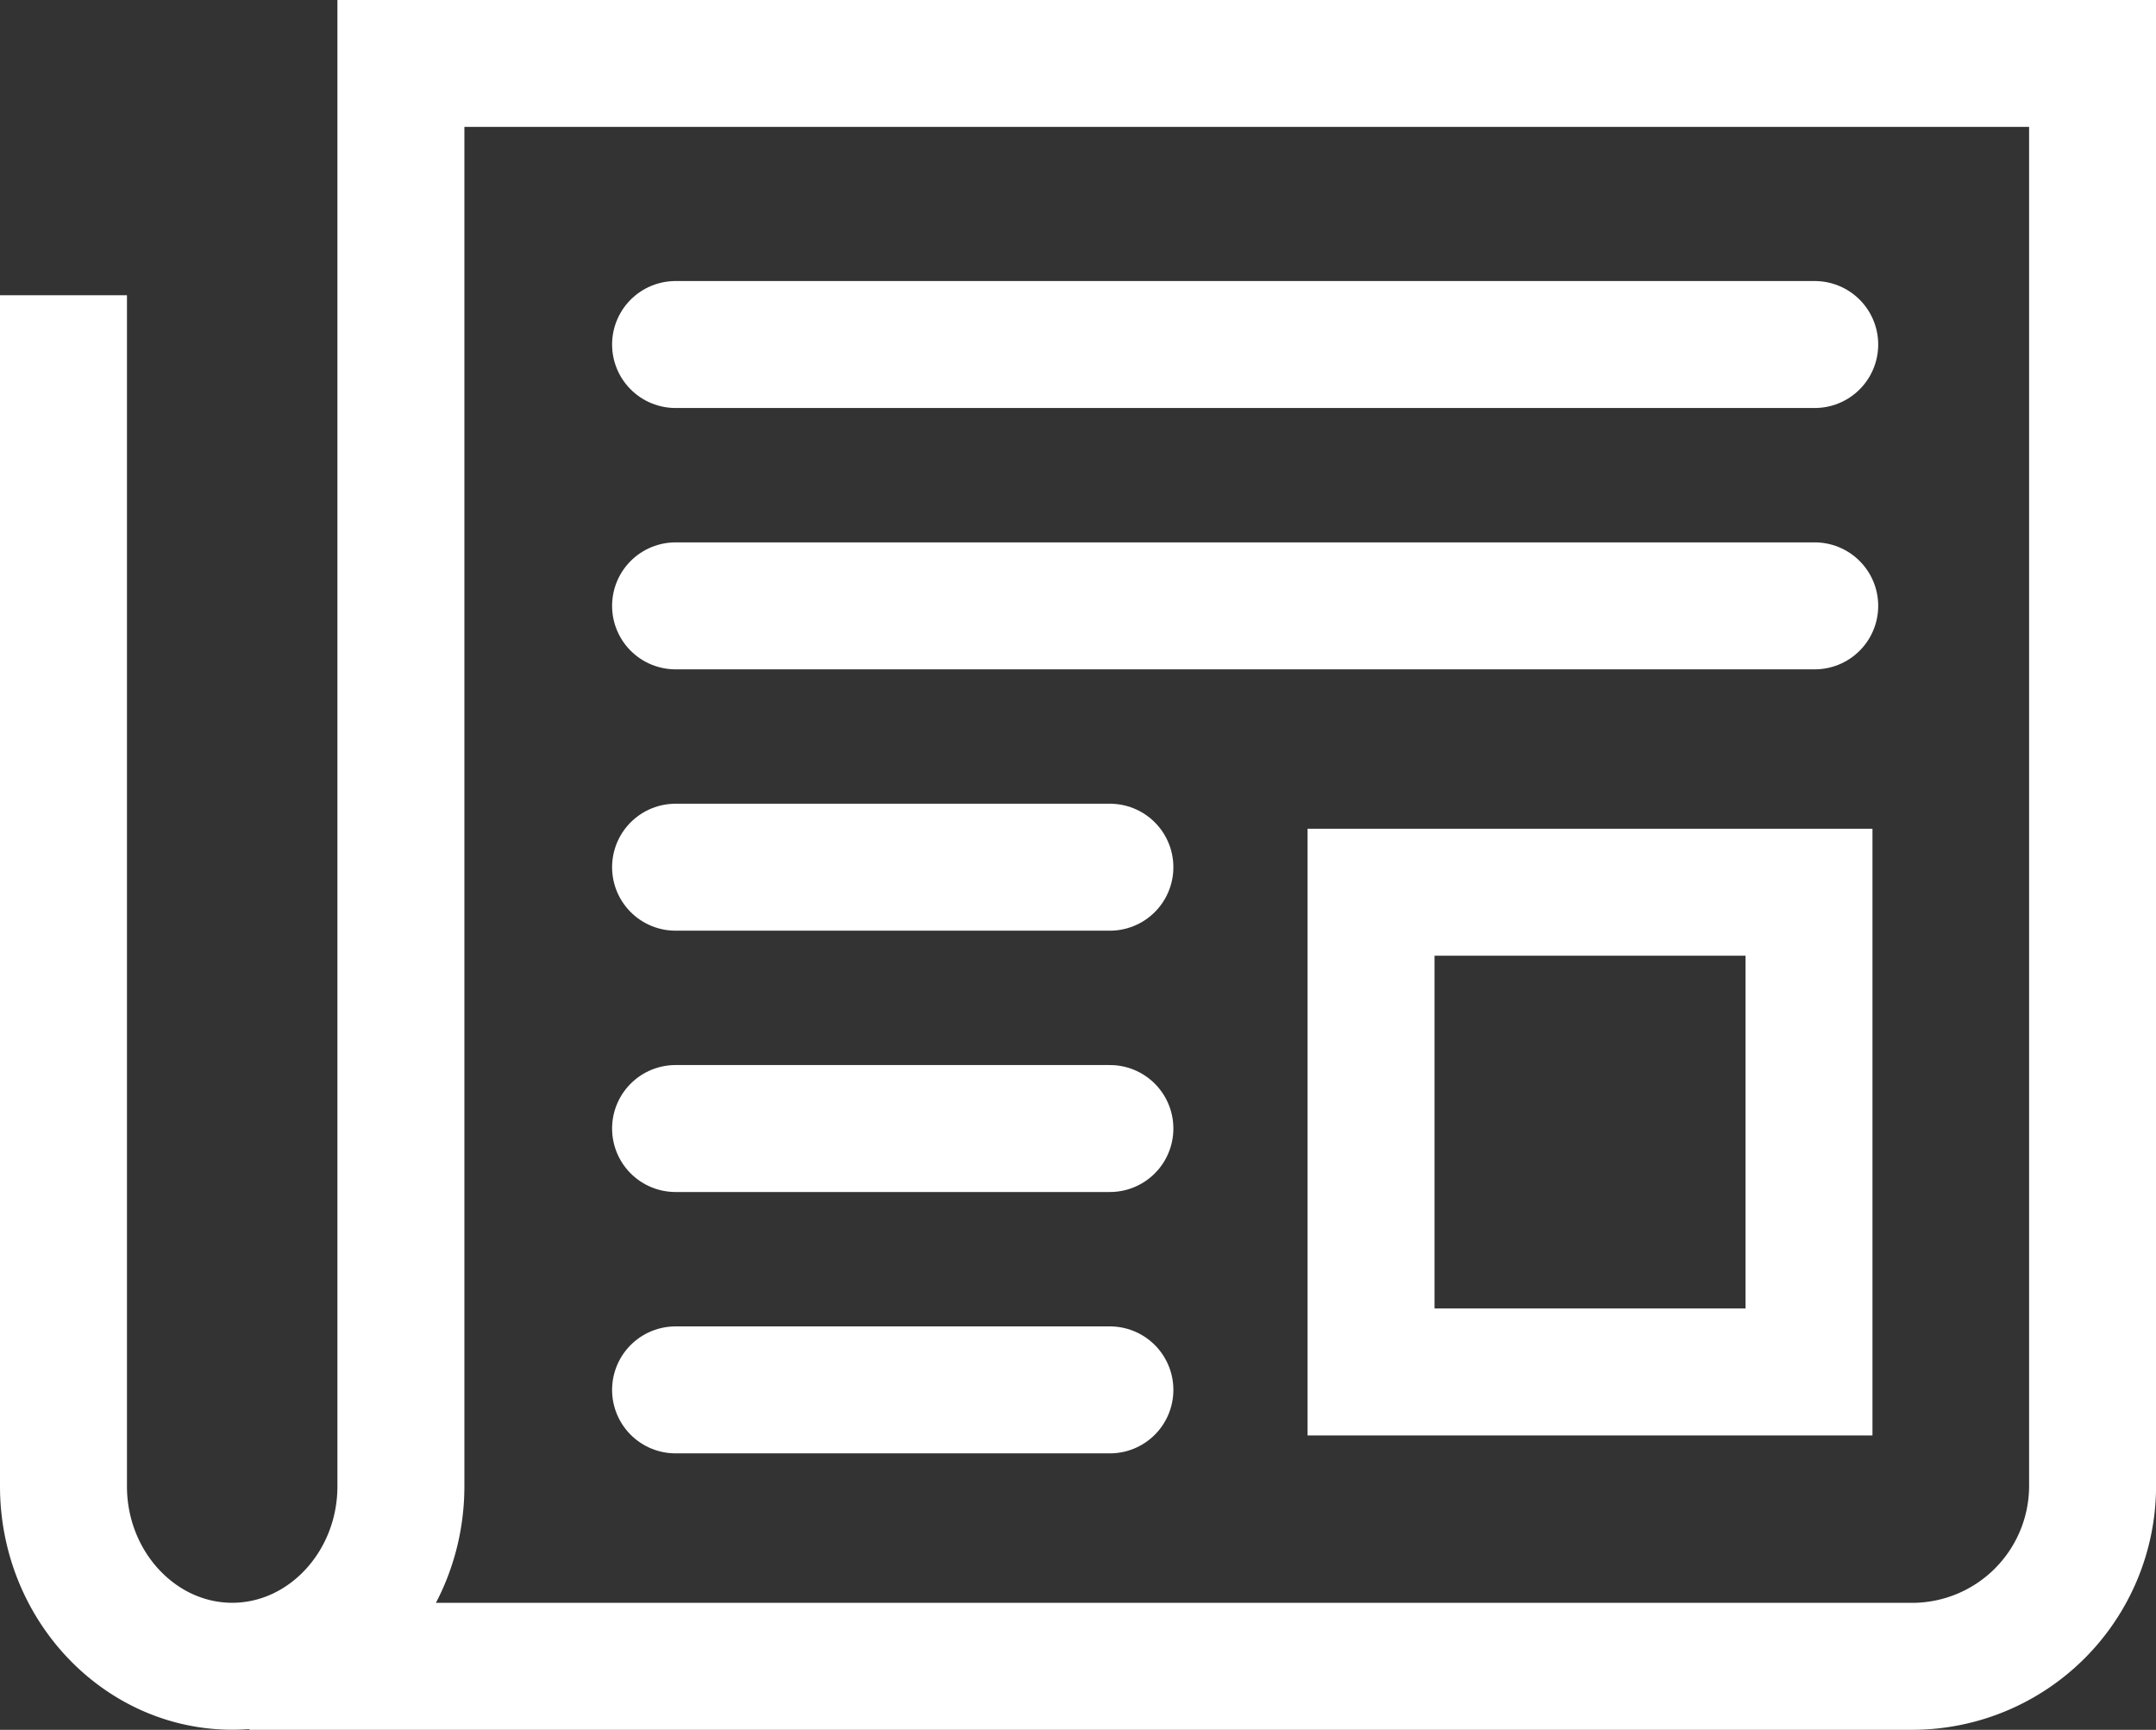
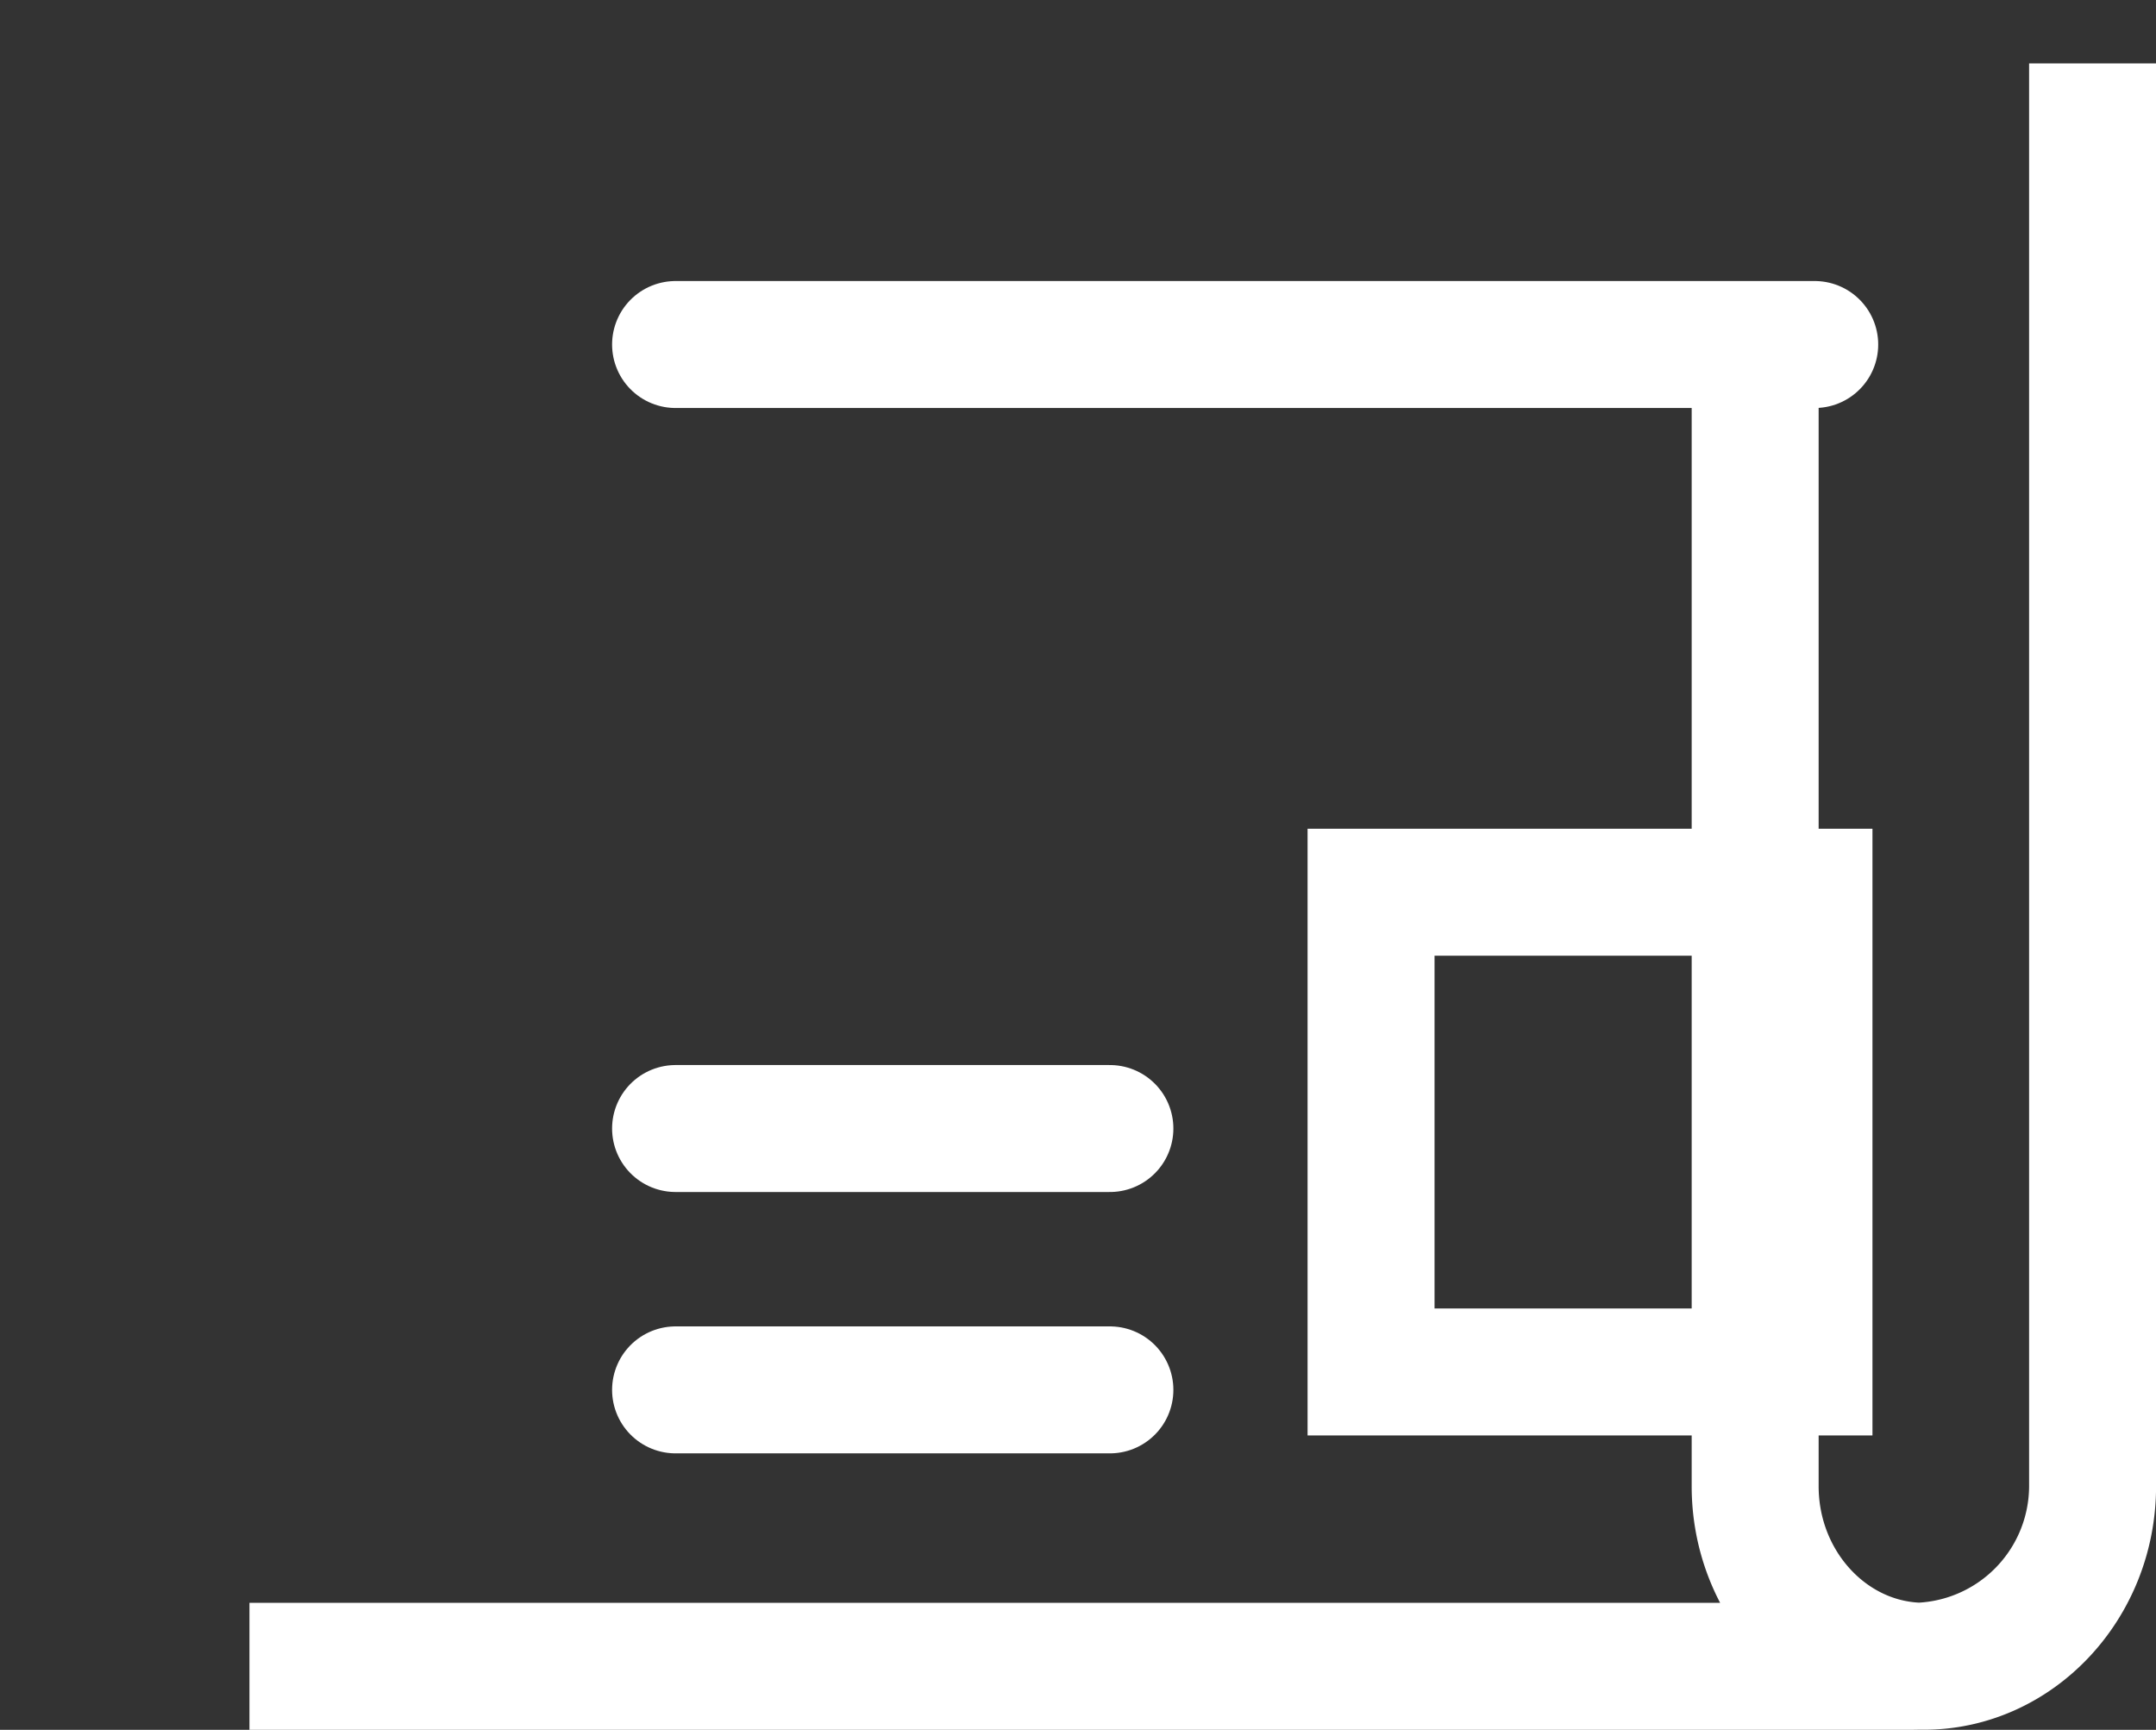
<svg xmlns="http://www.w3.org/2000/svg" width="135.851" height="108.995" viewBox="0 0 135.851 108.995">
  <rect x="0" y="0" width="135.851" height="108.995" fill="#333333" stroke="none" />
  <defs>
    <style>.a,.b,.d{fill:none;}.a,.b{stroke:#fff;stroke-miterlimit:10;stroke-width:8px;}.b{stroke-linecap:round;}.c{stroke:none;}</style>
  </defs>
  <g transform="translate(4 4)">
    <g class="a" transform="translate(78.391 48.219)">
      <rect class="c" width="35.594" height="38.228" />
      <rect class="d" x="4" y="4" width="27.594" height="30.228" />
    </g>
-     <line class="b" x2="27.367" transform="translate(38.568 50.642)" />
    <line class="b" x2="27.367" transform="translate(38.568 67.108)" />
    <line class="b" x2="27.367" transform="translate(38.568 83.576)" />
-     <line class="b" x2="71.779" transform="translate(38.568 34.175)" />
    <line class="b" x2="71.779" transform="translate(38.568 17.708)" />
-     <path class="a" d="M191.063,261.6H295.857A11.373,11.373,0,0,0,307.2,250.261V160.6H200.606v89.656c0,6.237-4.783,11.339-10.629,11.339s-10.632-5.1-10.632-11.339V175.206" transform="translate(-179.345 -160.605)" />
+     <path class="a" d="M191.063,261.6H295.857A11.373,11.373,0,0,0,307.2,250.261V160.6v89.656c0,6.237-4.783,11.339-10.629,11.339s-10.632-5.1-10.632-11.339V175.206" transform="translate(-179.345 -160.605)" />
  </g>
</svg>